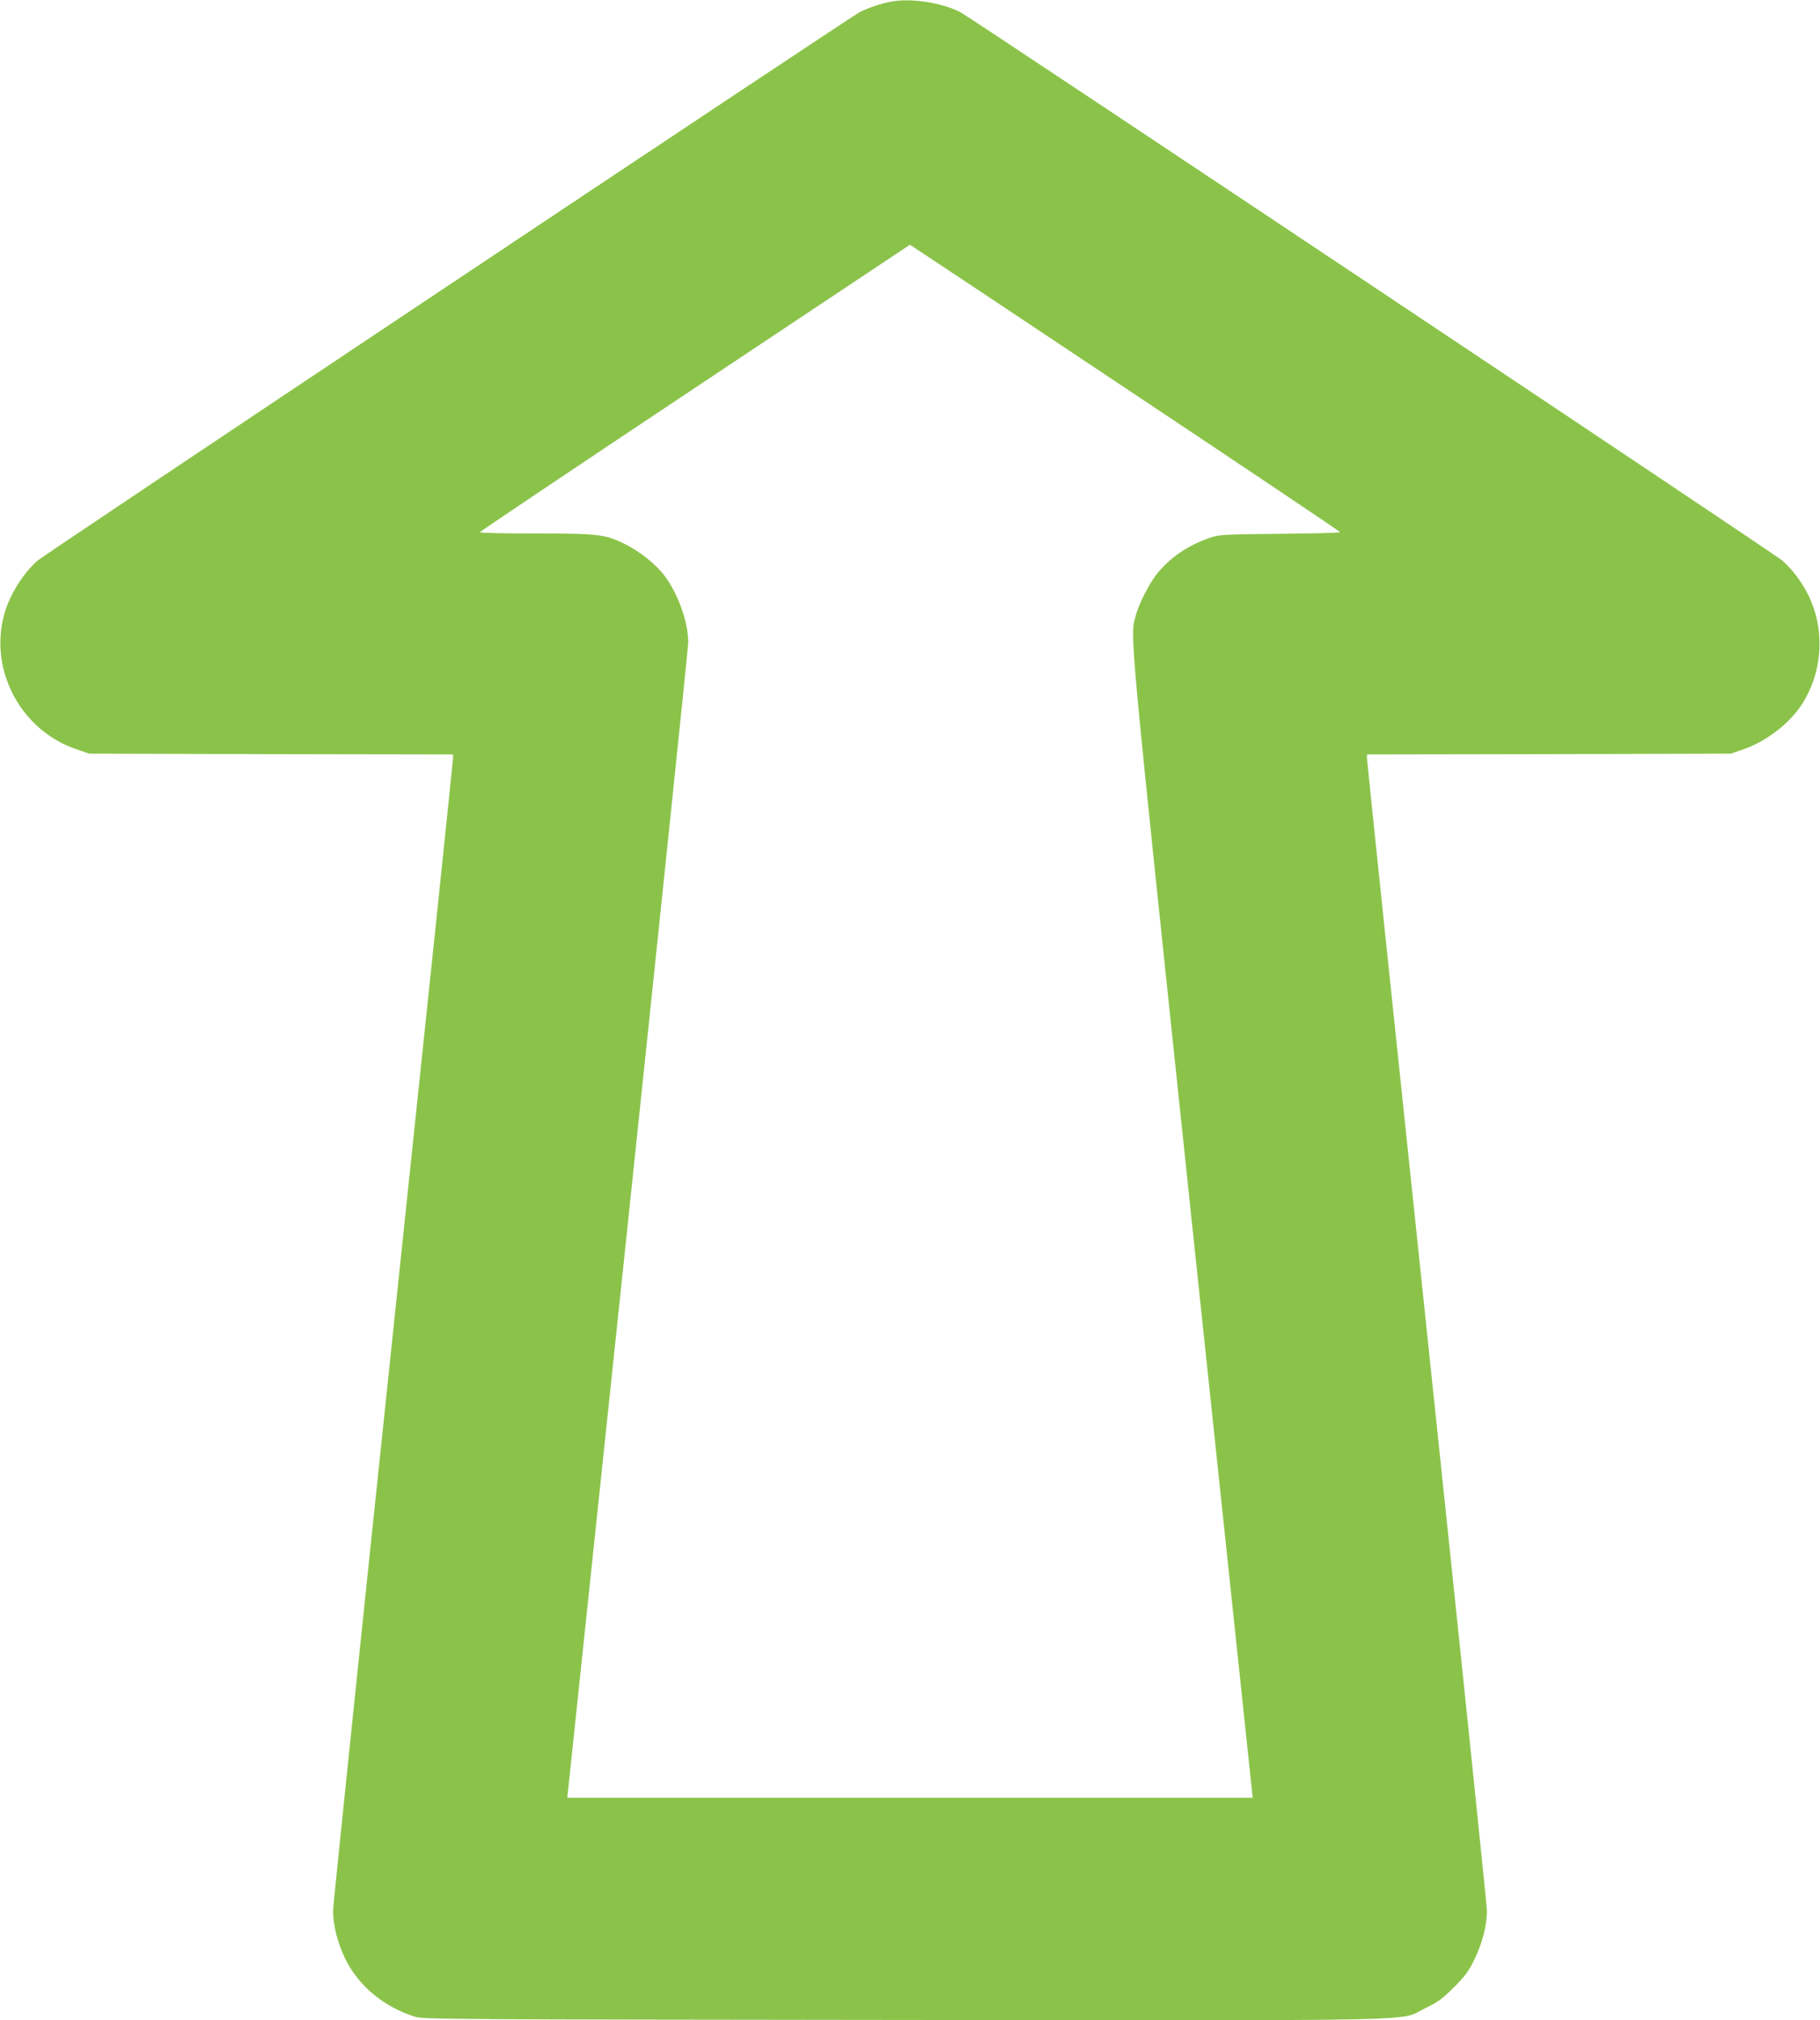
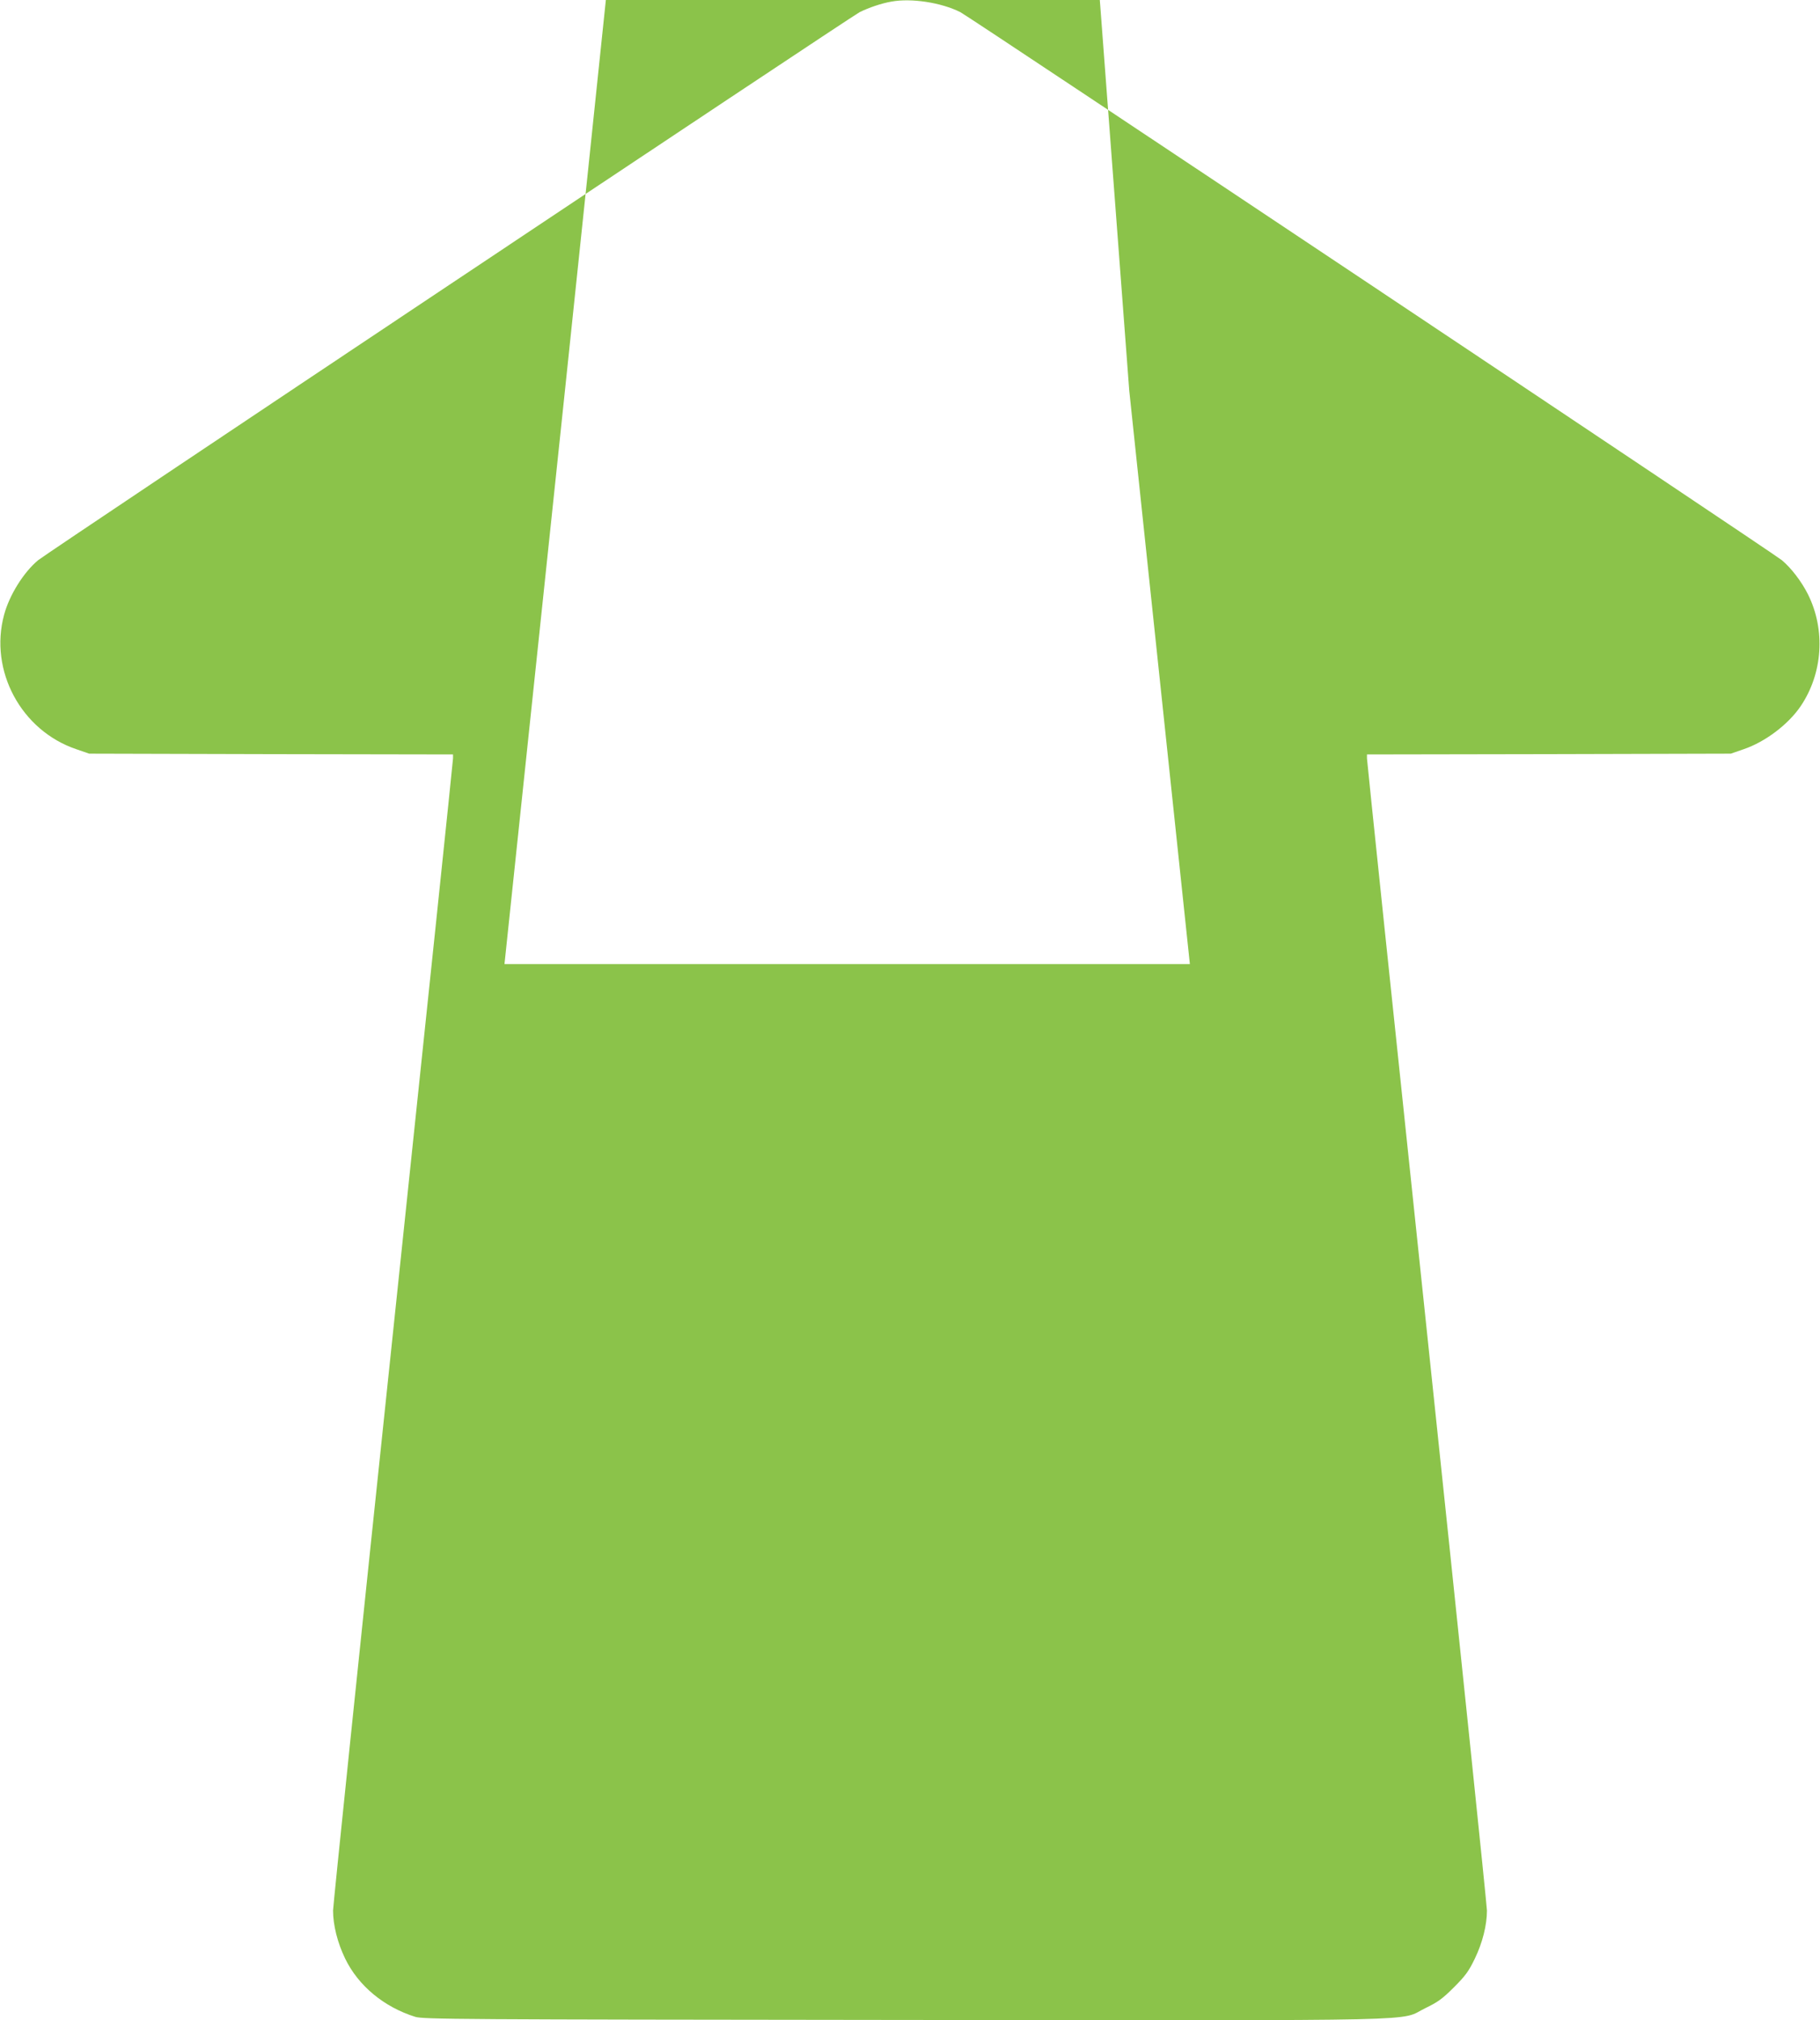
<svg xmlns="http://www.w3.org/2000/svg" version="1.0" width="1153pt" height="1280pt" viewBox="0 0 1153 1280" preserveAspectRatio="xMidYMid meet">
  <g transform="translate(0,1280) scale(0.1,-0.1)" fill="#8bc34a" stroke="none">
-     <path d="M5648 12790 c-64 -11 -143 -38 -202 -67 -58 -30 -5143 -3422 -5204 -3472 -92 -76 -183 -222 -216 -346 -96 -354 108 -734 458 -852 l81 -28 1152 -3 1153 -2 0 -25 c0 -14 -171 -1650 -380 -3635 -209 -1985 -380 -3635 -380 -3665 0 -92 28 -204 77 -305 83 -171 245 -306 443 -368 51 -16 265 -17 3100 -20 3424 -3 3125 -10 3300 75 79 38 108 59 181 132 73 73 94 102 132 181 49 101 77 213 77 305 0 30 -171 1680 -380 3665 -209 1985 -380 3621 -380 3635 l0 25 1153 2 1152 3 81 28 c136 46 282 156 361 272 141 208 159 484 47 709 -41 82 -107 168 -166 217 -60 49 -5145 3442 -5204 3472 -121 61 -311 90 -436 67z m1506 -2465 c734 -489 1336 -893 1336 -897 0 -4 -172 -8 -382 -10 -369 -4 -385 -5 -448 -27 -136 -48 -242 -120 -327 -222 -51 -63 -117 -191 -138 -269 -37 -136 -48 -12 357 -3857 l384 -3633 -2171 0 -2171 0 383 3633 c210 1997 383 3656 383 3685 0 131 -62 306 -150 424 -55 74 -162 158 -255 203 -123 60 -167 65 -562 65 -194 0 -353 3 -353 8 0 4 613 415 1362 914 l1362 907 27 -17 c15 -9 628 -417 1363 -907z" />
+     <path d="M5648 12790 c-64 -11 -143 -38 -202 -67 -58 -30 -5143 -3422 -5204 -3472 -92 -76 -183 -222 -216 -346 -96 -354 108 -734 458 -852 l81 -28 1152 -3 1153 -2 0 -25 c0 -14 -171 -1650 -380 -3635 -209 -1985 -380 -3635 -380 -3665 0 -92 28 -204 77 -305 83 -171 245 -306 443 -368 51 -16 265 -17 3100 -20 3424 -3 3125 -10 3300 75 79 38 108 59 181 132 73 73 94 102 132 181 49 101 77 213 77 305 0 30 -171 1680 -380 3665 -209 1985 -380 3621 -380 3635 l0 25 1153 2 1152 3 81 28 c136 46 282 156 361 272 141 208 159 484 47 709 -41 82 -107 168 -166 217 -60 49 -5145 3442 -5204 3472 -121 61 -311 90 -436 67z m1506 -2465 l384 -3633 -2171 0 -2171 0 383 3633 c210 1997 383 3656 383 3685 0 131 -62 306 -150 424 -55 74 -162 158 -255 203 -123 60 -167 65 -562 65 -194 0 -353 3 -353 8 0 4 613 415 1362 914 l1362 907 27 -17 c15 -9 628 -417 1363 -907z" />
  </g>
</svg>